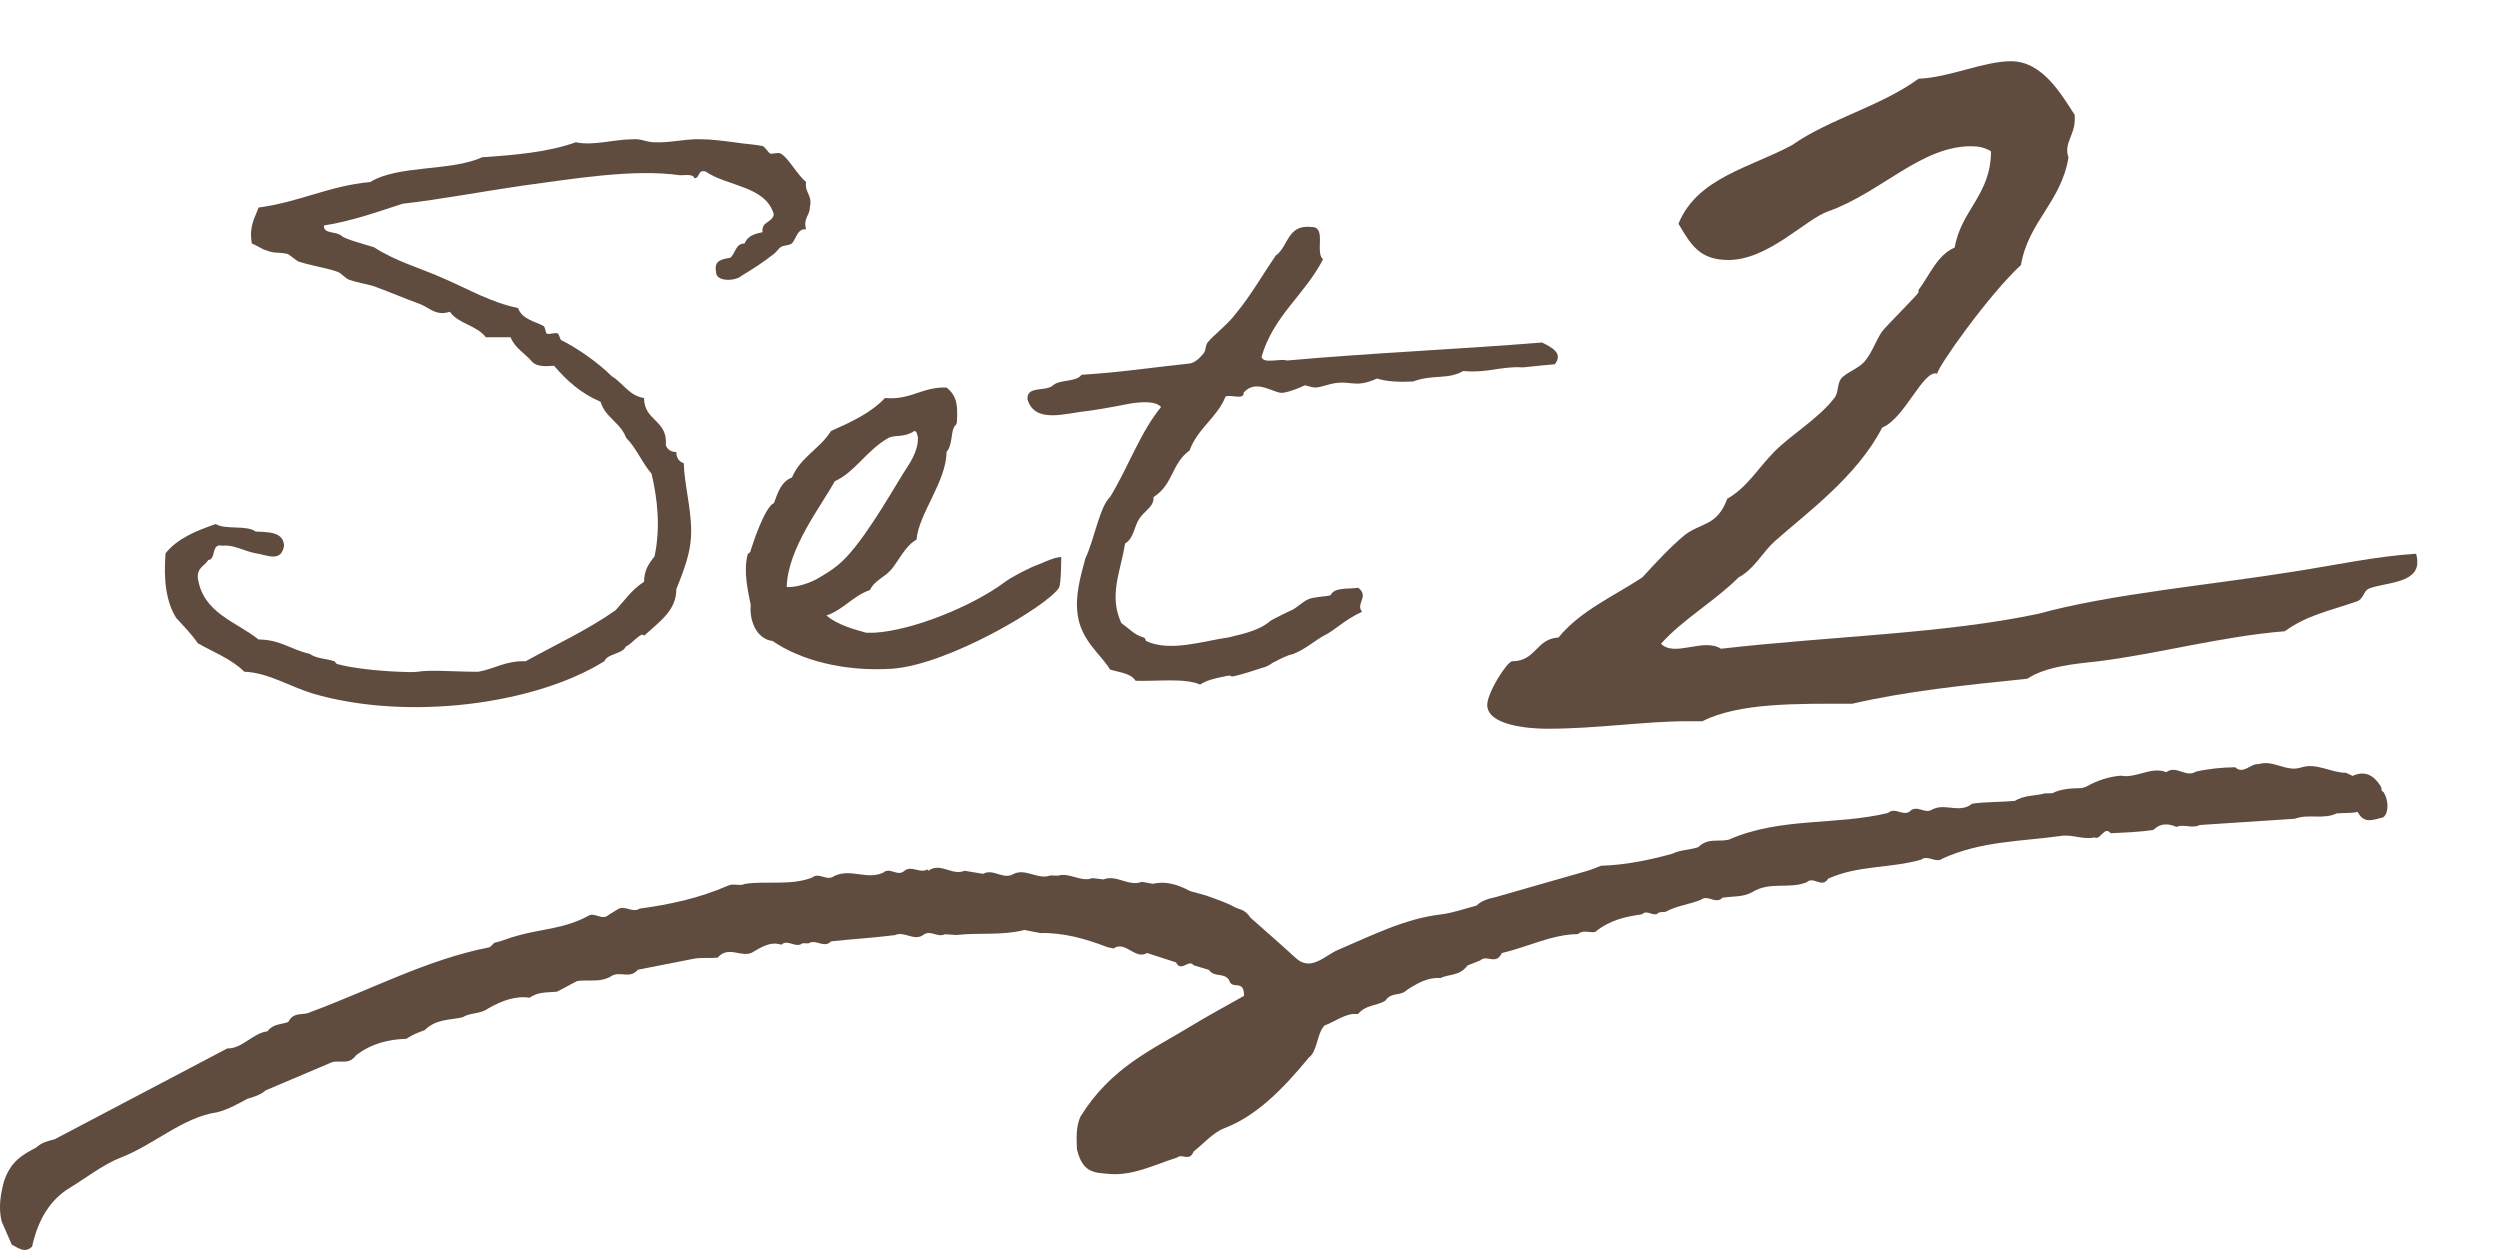
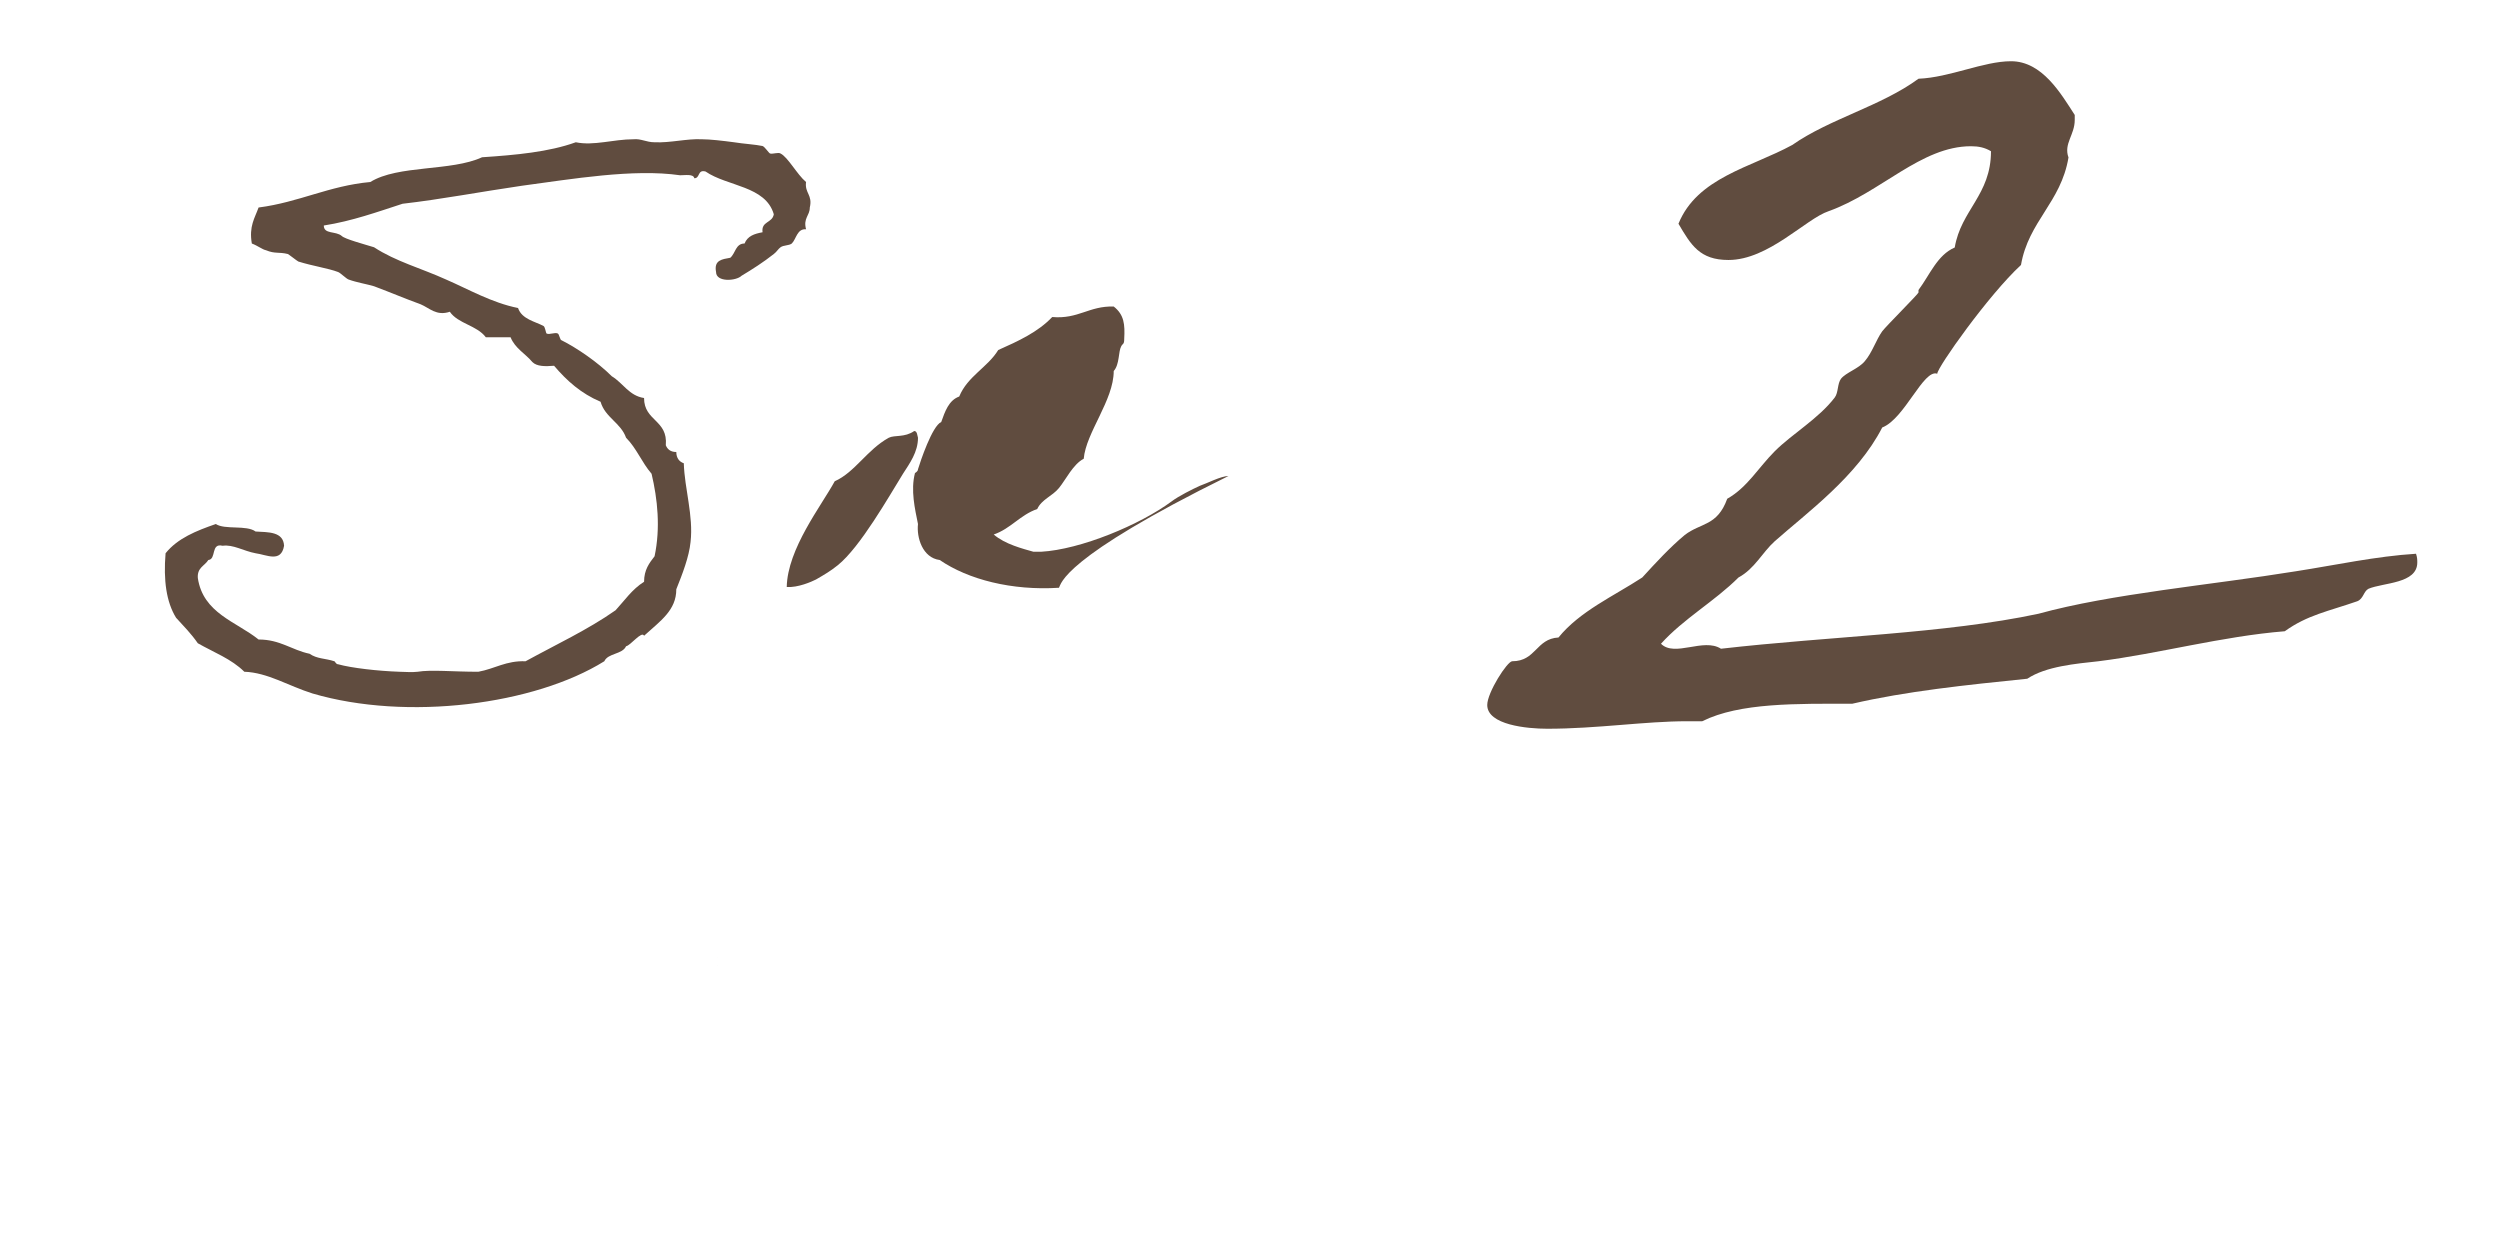
<svg xmlns="http://www.w3.org/2000/svg" version="1.1" id="レイヤー_1" x="0px" y="0px" width="200px" height="100px" viewBox="0 0 200 100" enable-background="new 0 0 200 100" xml:space="preserve">
  <g>
    <path fill="#604C3F" d="M51.525,50.861c-0.18-0.42-1.08,0.78-1.44,0.839c-0.3,0.66-1.439,0.54-1.74,1.2   c-5.58,3.479-15.779,4.8-23.339,2.58c-1.92-0.601-3.6-1.68-5.46-1.74c-1.02-1.02-2.46-1.56-3.72-2.279   c-0.54-0.78-1.14-1.38-1.74-2.04c-0.78-1.26-1.02-3-0.84-5.16c0.96-1.2,2.46-1.8,4.02-2.34c0.72,0.48,2.46,0.06,3.18,0.6   c1.02,0.06,2.22,0,2.28,1.14c-0.24,1.38-1.38,0.72-2.28,0.6c-0.96-0.18-1.8-0.72-2.64-0.6c-0.96-0.24-0.48,1.08-1.14,1.14   c-0.3,0.48-0.9,0.6-0.84,1.44c0.42,2.82,3.06,3.48,4.86,4.919c1.74,0,2.64,0.84,4.08,1.141c0.6,0.42,1.26,0.359,1.98,0.6   c0.06,0,0.12,0.24,0.3,0.24c1.08,0.3,3.18,0.54,4.92,0.6c0.42,0,0.96,0.061,1.44,0c1.08-0.18,2.82,0,4.86,0   c1.32-0.24,2.22-0.899,3.78-0.84c2.4-1.32,4.98-2.52,7.2-4.08c0.72-0.78,1.32-1.68,2.28-2.28c0-0.96,0.42-1.5,0.84-2.04   c0.48-2.28,0.24-4.56-0.24-6.6c-0.78-0.9-1.2-2.04-2.04-2.88c-0.42-1.2-1.68-1.62-2.04-2.88c-1.56-0.66-2.7-1.68-3.72-2.88   c-0.72,0.06-1.38,0.06-1.74-0.3c-0.54-0.66-1.38-1.08-1.74-1.98h-1.98c-0.72-0.96-2.22-1.08-2.88-2.04   c-1.08,0.36-1.62-0.3-2.34-0.6c-1.32-0.48-2.28-0.9-3.72-1.44c-0.6-0.18-1.38-0.3-2.04-0.54c-0.18-0.06-0.66-0.54-0.84-0.6   c-0.78-0.3-2.04-0.48-3.18-0.84c-0.12-0.06-0.72-0.54-0.84-0.6c-0.72-0.18-1.02,0-1.74-0.3c-0.3-0.06-0.66-0.36-1.14-0.54   c-0.24-1.38,0.24-2.04,0.54-2.88c3.24-0.42,5.64-1.74,8.939-2.04c2.22-1.38,6.48-0.84,8.939-1.98c2.7-0.18,5.34-0.42,7.5-1.2   c1.44,0.3,3-0.24,4.62-0.24c0.6-0.06,1.02,0.24,1.68,0.24c1.26,0.06,2.58-0.3,3.78-0.24c0.66,0,1.68,0.12,2.58,0.24   c0.72,0.12,1.74,0.18,2.28,0.3c0.18,0.06,0.48,0.54,0.6,0.6c0.24,0.06,0.66-0.12,0.84,0c0.6,0.3,1.32,1.68,2.04,2.28   c-0.12,0.9,0.54,1.02,0.3,2.04c0,0.66-0.54,0.84-0.3,1.74c-0.72-0.06-0.78,0.78-1.14,1.14c-0.24,0.18-0.66,0.12-0.9,0.3   c-0.18,0.12-0.3,0.36-0.54,0.54c-0.84,0.66-1.68,1.2-2.58,1.74c-0.42,0.42-2.04,0.54-2.04-0.3c-0.18-0.96,0.479-1.02,1.14-1.14   c0.42-0.36,0.42-1.14,1.14-1.14c0.24-0.6,0.78-0.78,1.44-0.9c-0.12-0.9,0.78-0.72,0.9-1.44c-0.66-2.28-3.72-2.22-5.46-3.42   c-0.66-0.18-0.42,0.54-0.9,0.54c-0.06-0.36-0.72-0.24-1.14-0.24c-3.72-0.54-8.64,0.3-12.66,0.84c-3.3,0.48-6.42,1.08-9.54,1.44   c-2.04,0.66-4.02,1.38-6.3,1.74c0,0.72,0.96,0.42,1.44,0.84c0.24,0.24,1.8,0.66,2.58,0.9c1.74,1.14,3.78,1.68,5.76,2.58   c1.8,0.78,3.66,1.86,5.76,2.28c0.3,0.9,1.38,1.08,2.04,1.44c0.12,0.06,0.18,0.54,0.24,0.6c0.24,0.12,0.66-0.12,0.9,0   c0.12,0.06,0.18,0.54,0.3,0.54c1.2,0.6,2.88,1.74,4.02,2.88c0.9,0.54,1.38,1.56,2.58,1.74c0,1.86,1.92,1.74,1.74,3.78   c0.12,0.3,0.36,0.54,0.84,0.54c0,0.48,0.24,0.78,0.6,0.9c0.06,2.04,0.78,4.2,0.54,6.299c-0.12,1.2-0.66,2.58-1.14,3.78   C54.105,48.821,52.845,49.661,51.525,50.861z" />
-     <path fill="#604C3F" d="M84.718,47.021c-0.9,1.44-8.879,6.179-13.379,6.479c-3.78,0.24-7.26-0.659-9.54-2.22   c-1.38-0.18-1.86-1.799-1.74-2.879c-0.24-1.2-0.6-2.7-0.24-4.08c0,0,0.24-0.12,0.24-0.3c0.18-0.6,1.14-3.48,1.86-3.78   c0.3-0.84,0.6-1.74,1.44-2.04c0.66-1.62,2.28-2.34,3.12-3.72c1.62-0.72,3.18-1.44,4.32-2.64c2.1,0.18,2.94-0.9,4.92-0.84   c0.84,0.66,0.9,1.44,0.84,2.58c0,0.48-0.12,0.36-0.24,0.6c-0.24,0.42-0.12,1.439-0.6,1.979c0,2.34-2.22,4.92-2.4,7.02   c-0.84,0.42-1.44,1.68-1.98,2.34c-0.54,0.66-1.38,0.9-1.74,1.68c-1.38,0.48-2.1,1.56-3.48,2.04c0.9,0.78,2.34,1.14,3.18,1.38h0.6   c3.18-0.18,7.92-2.16,10.439-4.02c0.54-0.42,1.74-1.02,2.28-1.26c0.54-0.18,1.68-0.78,2.28-0.78   C84.898,44.681,84.898,46.721,84.718,47.021z M71.099,35.021c-1.74,0.96-2.7,2.76-4.32,3.479c-1.08,1.98-3.78,5.4-3.84,8.46   c0.9,0.06,1.98-0.42,2.34-0.6c0.72-0.42,1.14-0.66,1.74-1.14c1.8-1.439,4.14-5.58,5.22-7.319c0.54-0.84,1.2-1.74,1.2-2.88   c-0.06-0.18-0.06-0.54-0.3-0.54C72.358,35.021,71.579,34.781,71.099,35.021z" />
-     <path fill="#604C3F" d="M108.964,48.941c-1.44,0.66-2.1,1.44-3.06,1.92c-0.601,0.299-1.62,1.2-2.58,1.5   c-0.181,0-1.08,0.42-1.26,0.54c-0.36,0.12-0.42,0.36-1.14,0.54c-0.36,0.12-1.44,0.479-1.98,0.6c-0.9,0.24,0.06-0.18-1.2,0.12   c-0.6,0.12-1.14,0.24-1.74,0.601c-1.26-0.54-3.42-0.24-5.16-0.301c-0.36-0.6-1.26-0.659-2.04-0.899c-0.72-1.2-2.28-2.28-2.58-4.32   c-0.24-1.5,0.18-3,0.6-4.56c0.72-1.5,1.14-4.14,1.98-4.92c1.44-2.34,2.4-5.16,4.08-7.2c-0.42-0.48-1.44-0.42-2.34-0.3   c-0.66,0.12-2.1,0.42-3.42,0.6c-1.86,0.18-4.32,1.08-4.92-0.9c-0.12-1.14,1.5-0.6,2.04-1.14c0.54-0.479,1.86-0.24,2.28-0.84   c3-0.18,5.76-0.6,8.64-0.9c0.48-0.06,0.9-0.54,1.14-0.84c0.18-0.24,0.12-0.6,0.3-0.84c0.42-0.54,1.68-1.5,2.28-2.34   c1.2-1.439,2.1-3.06,3.18-4.62c1.02-0.72,0.899-2.52,2.88-2.28c1.199,0,0.239,2.04,0.899,2.58c-1.439,2.82-3.96,4.5-4.919,7.799   c0.12,0.6,1.44,0.12,2.04,0.3c6.66-0.6,13.739-0.9,20.399-1.44c0.72,0.36,1.74,0.84,1.02,1.74c-1.5,0.12-2.76,0.3-2.699,0.24   c-1.681-0.06-2.76,0.479-4.62,0.3c-1.26,0.72-2.4,0.24-4.02,0.84c-1.141,0.06-2.16,0-2.88-0.24c-1.98,0.9-2.101-0.06-4.08,0.54   c-0.84,0.24-0.84,0.24-1.68,0c-0.54,0.24-1.08,0.48-1.74,0.6c-0.72,0.12-2.16-1.2-3.18,0c0.06,0.6-1.02,0.12-1.44,0.3   c-0.66,1.68-2.22,2.52-2.88,4.32c-1.44,1.02-1.32,2.76-2.88,3.72c0.06,0.78-0.78,1.14-1.14,1.74c-0.42,0.6-0.42,1.56-1.14,1.98   c-0.36,2.28-1.32,4.14-0.3,6.36c0.66,0.48,1.08,0.96,1.74,1.14c0.24,0.06,0.18,0.24,0.24,0.3c1.92,0.9,4.56,0,6.66-0.3   c0.9-0.24,2.34-0.479,3.3-1.32c0.06-0.06,1.619-0.84,1.68-0.84c0.479-0.24,0.84-0.66,1.38-0.9c0.479-0.18,1.26-0.18,1.74-0.3   c0.3-0.66,1.38-0.48,2.22-0.6C109.563,47.741,108.424,48.281,108.964,48.941z" />
+     <path fill="#604C3F" d="M84.718,47.021c-3.78,0.24-7.26-0.659-9.54-2.22   c-1.38-0.18-1.86-1.799-1.74-2.879c-0.24-1.2-0.6-2.7-0.24-4.08c0,0,0.24-0.12,0.24-0.3c0.18-0.6,1.14-3.48,1.86-3.78   c0.3-0.84,0.6-1.74,1.44-2.04c0.66-1.62,2.28-2.34,3.12-3.72c1.62-0.72,3.18-1.44,4.32-2.64c2.1,0.18,2.94-0.9,4.92-0.84   c0.84,0.66,0.9,1.44,0.84,2.58c0,0.48-0.12,0.36-0.24,0.6c-0.24,0.42-0.12,1.439-0.6,1.979c0,2.34-2.22,4.92-2.4,7.02   c-0.84,0.42-1.44,1.68-1.98,2.34c-0.54,0.66-1.38,0.9-1.74,1.68c-1.38,0.48-2.1,1.56-3.48,2.04c0.9,0.78,2.34,1.14,3.18,1.38h0.6   c3.18-0.18,7.92-2.16,10.439-4.02c0.54-0.42,1.74-1.02,2.28-1.26c0.54-0.18,1.68-0.78,2.28-0.78   C84.898,44.681,84.898,46.721,84.718,47.021z M71.099,35.021c-1.74,0.96-2.7,2.76-4.32,3.479c-1.08,1.98-3.78,5.4-3.84,8.46   c0.9,0.06,1.98-0.42,2.34-0.6c0.72-0.42,1.14-0.66,1.74-1.14c1.8-1.439,4.14-5.58,5.22-7.319c0.54-0.84,1.2-1.74,1.2-2.88   c-0.06-0.18-0.06-0.54-0.3-0.54C72.358,35.021,71.579,34.781,71.099,35.021z" />
    <path fill="#604C3F" d="M165.979,9.197v0.4c0,1.2-0.899,1.9-0.5,3c-0.6,3.6-3.2,5.101-3.8,8.601c-2.601,2.4-6.7,8.201-6.7,8.701   c-1.101-0.4-2.601,3.6-4.4,4.3c-2,3.9-6.001,6.8-8.601,9.101c-1,0.9-1.601,2.2-2.9,2.9c-1.9,1.9-4.4,3.3-6.2,5.3   c1.1,1.1,3.399-0.5,4.8,0.399c8.701-1,17.901-1.199,25.402-2.799c5.8-1.6,13.801-2.3,20.601-3.4c3.2-0.5,6.4-1.2,9.601-1.4   c0.101,0.3,0.101,0.5,0.101,0.7c0,1.7-2.7,1.6-3.9,2.1c-0.4,0.2-0.4,0.8-0.9,1c-2.3,0.8-4,1.1-5.8,2.4   c-5.001,0.4-10.101,1.8-14.901,2.4c-1.8,0.199-4.2,0.399-5.7,1.399c-4.9,0.5-9.7,1-14.001,2c-4.4,0-9-0.1-12.001,1.4h-1.2   c-3.4,0-7.2,0.601-11.2,0.601c-1.601,0-4.801-0.301-4.801-1.9c0-1,1.601-3.5,2-3.5c1.9,0,1.9-1.801,3.7-1.9   c1.7-2.1,4.4-3.3,6.701-4.8c1.1-1.2,2.2-2.4,3.399-3.4c1.301-1,2.601-0.7,3.4-2.9c1.601-0.9,2.501-2.5,3.801-3.8   c1.4-1.4,3.5-2.6,4.8-4.3c0.301-0.4,0.2-1.1,0.5-1.5c0.4-0.5,1.4-0.8,1.9-1.4c0.601-0.7,0.9-1.7,1.4-2.4c0.3-0.4,2.9-3,2.9-3.1   v-0.2c0.899-1.2,1.5-2.8,2.899-3.4c0.5-3,2.9-4.201,2.9-7.701c-0.5-0.3-1-0.4-1.6-0.4c-4.001,0-7.201,3.7-11.401,5.2   c-1.8,0.6-4.8,3.9-8,3.9c-2.301,0-3.001-1.2-4.001-2.9c1.5-3.7,5.801-4.5,9.102-6.3c3-2.1,7.1-3.1,10.101-5.3   c2.5-0.1,5.2-1.4,7.4-1.4C163.38,4.897,164.88,7.498,165.979,9.197z" />
  </g>
  <g>
    <path fill="#604C3F" d="M57.406,77.221l0.026-0.011c-0.005,0-0.009,0-0.014,0C57.414,77.215,57.41,77.217,57.406,77.221z" />
-     <path fill="#604C3F" d="M175.652,61.737c0.005-0.002,0.009-0.002,0.013-0.003c0.002,0,0.004,0,0.005-0.002L175.652,61.737z" />
    <path fill="#604C3F" d="M57.432,76.611c-0.005,0-0.009,0-0.014,0c-0.004,0.005-0.008,0.007-0.011,0.011L57.432,76.611z" />
-     <path fill="#604C3F" d="M190.678,63.36c-0.122-0.041-0.179-0.165-0.172-0.366c-0.669-1.159-1.455-1.306-2.302-0.919   c-0.176-0.085-0.349-0.179-0.527-0.251c-1.223-0.002-2.413-0.865-3.656-0.4l0.031-0.018c-1.132,0.373-2.225-0.652-3.357-0.273   c-0.636-0.089-1.217,0.864-1.882,0.248c-1.054,0.013-2.104,0.113-3.148,0.352c-0.782,0.507-1.579-0.552-2.361,0.039   c-1.235-0.484-2.421,0.531-3.648,0.282c-0.95,0.083-1.872,0.377-2.769,0.883c-0.111,0.036-0.223,0.073-0.334,0.11   c-0.801,0.02-1.602,0.032-2.378,0.412c-0.194,0.004-0.388,0.007-0.582,0.01c-0.811,0.227-1.656,0.121-2.439,0.624l0.038-0.024   c-1.139,0.111-2.283,0.068-3.421,0.224c-1.032,0.83-2.169-0.096-3.216,0.482c-0.589,0.375-1.226-0.46-1.806,0.167   c-0.561,0.347-1.15-0.398-1.707,0.096c-4.232,1.018-8.578,0.312-12.756,2.139c-0.806,0.193-1.667-0.173-2.417,0.594   c-0.69,0.233-1.407,0.198-2.088,0.528c-1.89,0.524-3.789,0.905-5.71,0.961c-0.574,0.257-1.158,0.44-1.746,0.597   c-2.241,0.641-4.482,1.284-6.724,1.926c-0.515,0.114-1.028,0.238-1.487,0.666c-0.945,0.243-1.885,0.594-2.836,0.703   c-2.852,0.33-5.543,1.687-8.281,2.86c-1.001,0.427-2.126,1.741-3.328,0.637c-1.203-1.105-2.424-2.16-3.637-3.238   c-0.266-0.408-0.587-0.619-0.944-0.704c-0.108-0.044-0.216-0.091-0.324-0.138c-0.737-0.414-1.503-0.633-2.259-0.921   c-0.435-0.121-0.87-0.243-1.304-0.364c-0.961-0.512-1.936-0.826-2.952-0.579c-0.303-0.054-0.605-0.106-0.908-0.157   c-1.031,0.406-2.031-0.606-3.063-0.194c-0.296-0.035-0.592-0.07-0.888-0.105c-0.928,0.351-1.826-0.479-2.752-0.197   c-0.206-0.005-0.412-0.012-0.618-0.016c-1.013,0.386-2.017-0.662-3.031-0.07l0.031-0.015c-0.793,0.425-1.58-0.494-2.374-0.044   c-0.496-0.082-0.991-0.166-1.487-0.246c-0.945,0.426-1.886-0.666-2.832-0.041l-0.083,0.045l-0.047-0.12   c-0.611,0.381-1.254-0.358-1.862,0.132l0.013-0.005c-0.55,0.493-1.146-0.337-1.696,0.14c-1.299,0.609-2.647-0.379-3.944,0.287   c-0.575,0.426-1.183-0.362-1.757,0.117c-1.77,0.658-3.581,0.229-5.366,0.497c-0.442,0.214-0.906-0.083-1.348,0.142   c-2.314,1.01-4.679,1.514-7.064,1.834c-0.58,0.382-1.176-0.31-1.756,0.058c-0.236,0.144-0.473,0.29-0.709,0.433   c-0.543,0.517-1.117-0.247-1.664,0.095c-1.852,1.027-3.815,1.05-5.719,1.598c-0.599,0.161-1.185,0.426-1.788,0.557   c-0.141,0.124-0.275,0.335-0.422,0.364c-4.883,0.943-9.548,3.428-14.315,5.186c-0.573,0.3-1.268-0.106-1.74,0.778   c-0.562,0.222-1.184,0.114-1.671,0.752c-1.124,0.114-2.051,1.415-3.202,1.363c-4.606,2.423-9.212,4.846-13.818,7.27   c-0.51,0.122-1.021,0.247-1.479,0.664c-1.007,0.539-2.028,1.041-2.577,2.711c-0.266,1.031-0.453,2.074-0.185,3.19   c0.27,0.621,0.54,1.242,0.81,1.862c0.535,0.275,1.064,0.72,1.628,0.156c0.52-2.364,1.585-3.825,3.004-4.691   c1.37-0.834,2.707-1.895,4.122-2.439c2.598-1.002,4.966-3.227,7.669-3.612c0.857-0.211,1.672-0.666,2.488-1.11l-0.026,0.023   c0.488-0.159,0.984-0.275,1.43-0.667c1.716-0.729,3.432-1.456,5.148-2.185c0.678-0.342,1.465,0.252,2.08-0.62   c1.276-0.975,2.639-1.272,4.034-1.322c0.468-0.328,0.963-0.509,1.458-0.692c0.932-0.914,2.002-0.787,3.023-1.027   c0.674-0.41,1.428-0.231,2.09-0.729c1.063-0.592,2.144-1.008,3.284-0.836c0.697-0.507,1.448-0.404,2.182-0.483   c0.54-0.284,1.081-0.569,1.621-0.854c0.938-0.133,1.902,0.166,2.81-0.44l-0.016,0.011c0.669-0.361,1.429,0.275,2.063-0.473   c1.449-0.284,2.897-0.57,4.346-0.855c0.677-0.152,1.36-0.044,2.038-0.115c0.857-0.983,1.829-0.003,2.722-0.391   c0.761-0.445,1.517-0.935,2.356-0.638c0.555-0.484,1.149,0.318,1.705-0.119c0.166,0.002,0.332,0.003,0.498,0.005   c0.586-0.376,1.221,0.439,1.797-0.16c1.692-0.179,3.386-0.282,5.077-0.493l-0.012,0.017c0.771-0.407,1.56,0.522,2.33-0.053   c0.561-0.404,1.134,0.258,1.697-0.036c0.31,0.02,0.619,0.039,0.929,0.059c1.811-0.202,3.637,0.059,5.44-0.402   c0.422,0.081,0.845,0.162,1.268,0.246c1.822-0.045,3.603,0.445,5.368,1.128c0.165,0.036,0.331,0.07,0.496,0.105   c0.931-0.66,1.749,0.947,2.676,0.362c0.773,0.251,1.547,0.501,2.32,0.753c0.429,0.834,0.979-0.306,1.427,0.235   c0.398,0.121,0.797,0.24,1.195,0.359c0.467,0.647,1.145,0.18,1.617,0.798c0.213,0.887,1.207-0.134,1.203,1.282   c-1.436,0.817-2.883,1.587-4.307,2.456c-3.089,1.883-6.34,3.271-8.781,7.205c-0.361,0.797-0.322,1.708-0.282,2.619   c0.465,1.945,1.471,1.859,2.529,1.964c1.904,0.189,3.673-0.734,5.489-1.308c0.413-0.348,0.98,0.371,1.32-0.486   c0.81-0.635,1.581-1.53,2.437-1.852c2.577-0.971,4.726-3.162,6.788-5.668c0.689-0.508,0.635-1.964,1.254-2.562   c0.886-0.317,1.719-1.037,2.664-0.906c0.654-0.781,1.486-0.632,2.203-1.082l-0.003,0.001c0.486-0.715,1.185-0.323,1.709-0.844   c0.858-0.562,1.728-1.04,2.677-0.958c0.725-0.336,1.544-0.153,2.177-1.004c0.341-0.135,0.681-0.271,1.021-0.408   c0.535-0.497,1.258,0.415,1.725-0.588c2.031-0.468,4.008-1.497,6.083-1.516c0.445-0.373,0.923-0.085,1.382-0.169   c1.177-0.969,2.457-1.229,3.749-1.416c0.44-0.444,0.938,0.312,1.377-0.161c0.169-0.012,0.339-0.023,0.508-0.036   c0.938-0.519,1.938-0.579,2.89-0.995l-0.035,0.011c0.555-0.411,1.158,0.419,1.707-0.148c0.8-0.129,1.618-0.018,2.394-0.453   c1.403-0.871,2.915-0.206,4.339-0.782c0.543-0.532,1.194,0.534,1.718-0.289c2.428-1.088,4.966-0.815,7.425-1.514   c0.569-0.436,1.167,0.333,1.736-0.1c3.098-1.405,6.306-1.358,9.477-1.806c0.889-0.134,1.768,0.326,2.658,0.121   c0.474,0.276,0.796-0.963,1.305-0.332c1.138-0.06,2.276-0.091,3.411-0.266c0.59-0.579,1.215-0.51,1.85-0.244   c0.612-0.254,1.246,0.163,1.856-0.148c2.539-0.167,5.078-0.335,7.616-0.502c1.122-0.424,2.295,0.104,3.409-0.457l-0.042,0.03   c0.554-0.051,1.11-0.001,1.66-0.119c0.505,1.028,1.331,0.58,1.942,0.463C191.019,65.331,191.199,64.16,190.678,63.36z" />
  </g>
</svg>